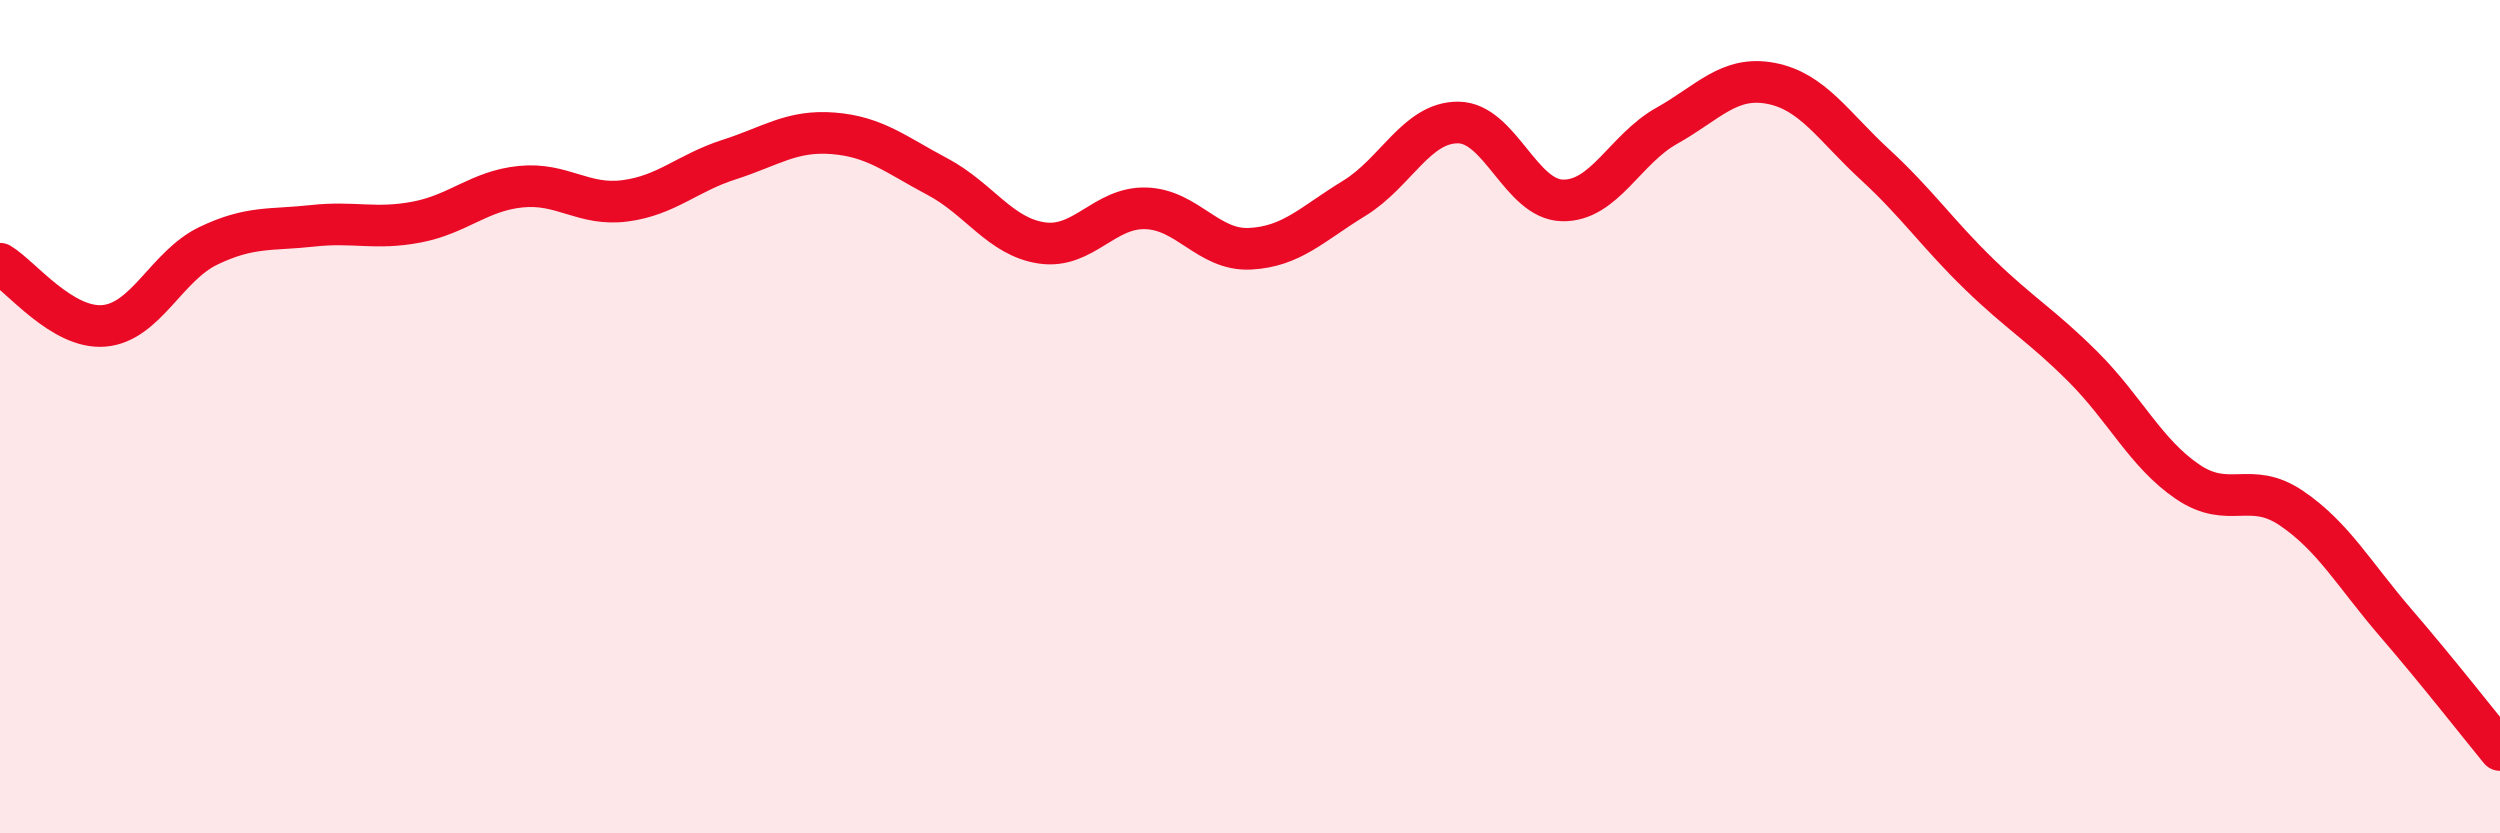
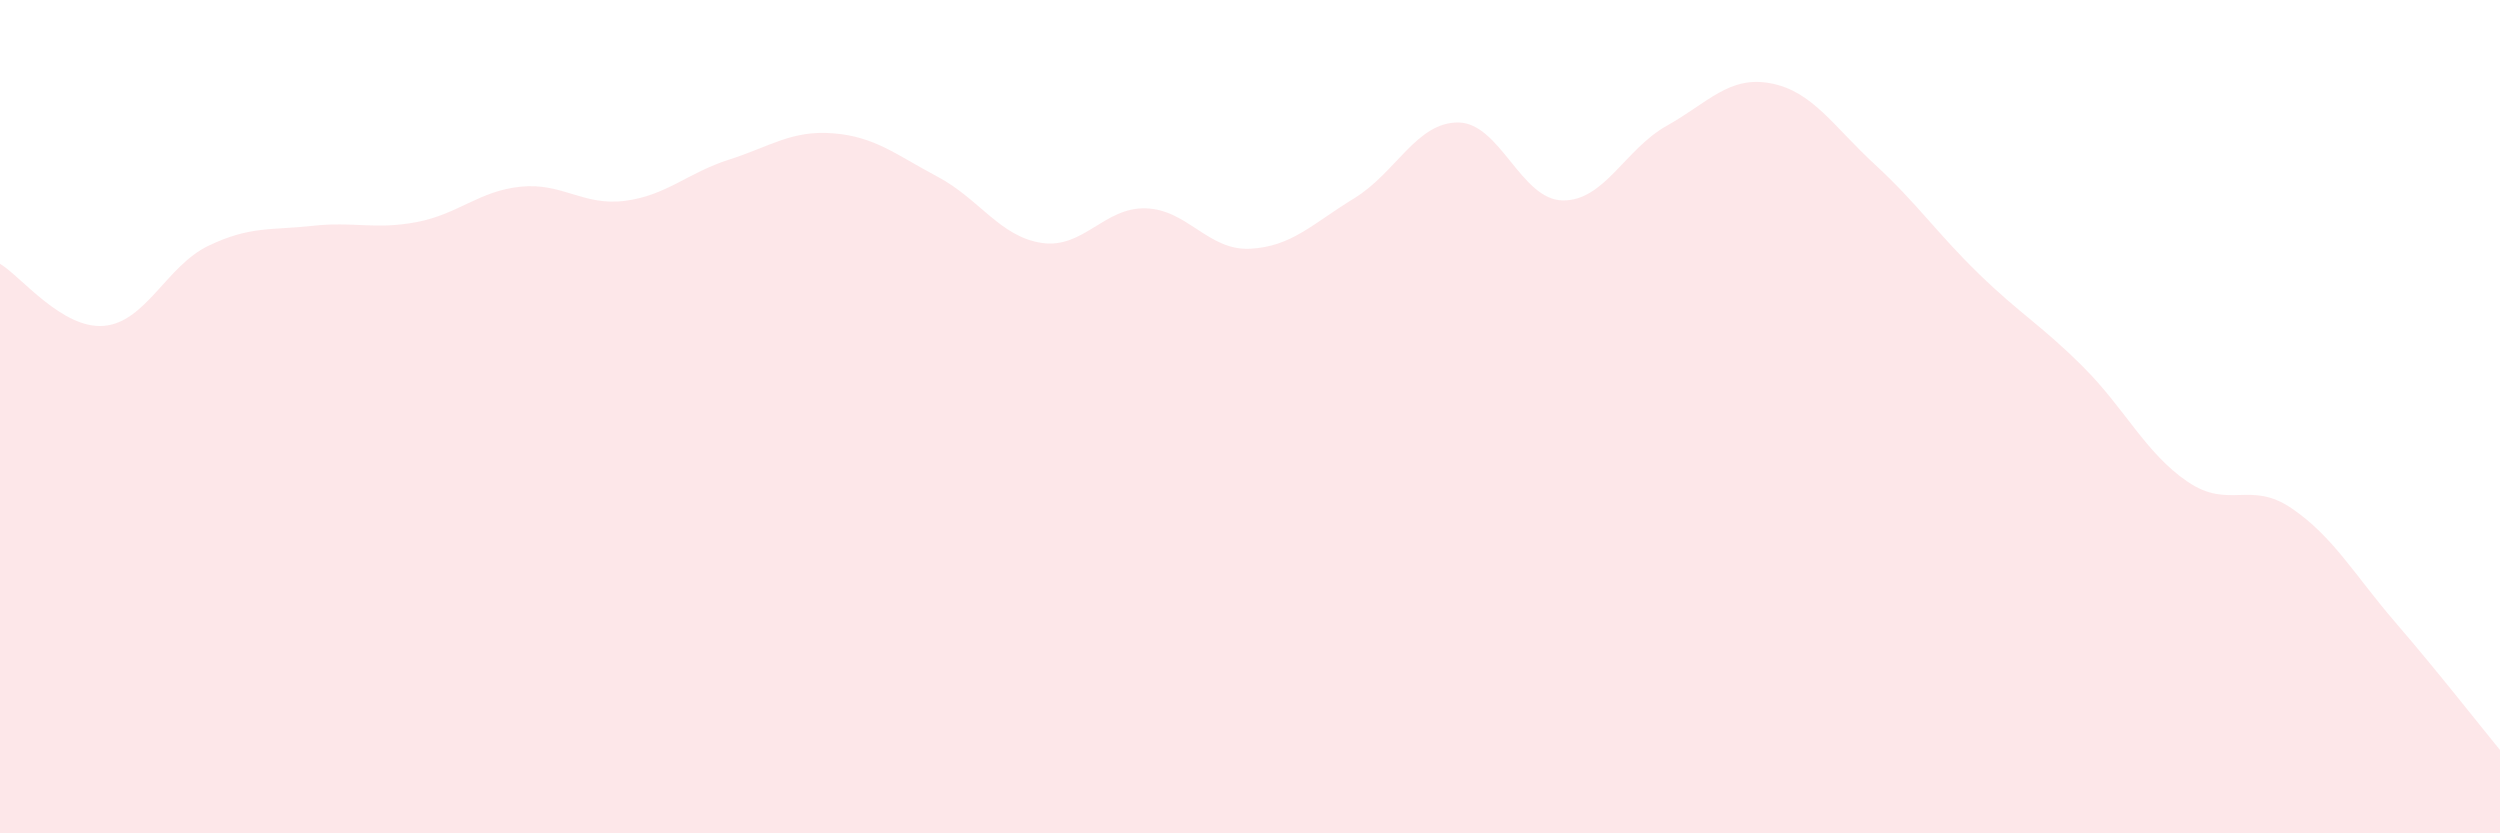
<svg xmlns="http://www.w3.org/2000/svg" width="60" height="20" viewBox="0 0 60 20">
  <path d="M 0,6.33 C 0.5,6.63 1.5,7.91 2.5,7.82 C 3.5,7.73 4,6.38 5,5.9 C 6,5.42 6.5,5.53 7.5,5.42 C 8.5,5.31 9,5.52 10,5.33 C 11,5.14 11.5,4.58 12.5,4.48 C 13.5,4.38 14,4.95 15,4.82 C 16,4.69 16.5,4.15 17.5,3.83 C 18.5,3.51 19,3.12 20,3.2 C 21,3.28 21.5,3.71 22.5,4.24 C 23.5,4.77 24,5.68 25,5.83 C 26,5.98 26.5,4.97 27.5,5 C 28.5,5.03 29,6.02 30,5.97 C 31,5.92 31.5,5.37 32.5,4.76 C 33.5,4.15 34,2.93 35,2.94 C 36,2.95 36.5,4.79 37.5,4.81 C 38.5,4.83 39,3.58 40,3.02 C 41,2.46 41.5,1.81 42.5,2 C 43.5,2.19 44,3.03 45,3.95 C 46,4.87 46.5,5.61 47.5,6.58 C 48.5,7.55 49,7.81 50,8.81 C 51,9.81 51.5,10.88 52.5,11.56 C 53.5,12.24 54,11.52 55,12.2 C 56,12.88 56.5,13.79 57.5,14.95 C 58.5,16.11 59.5,17.39 60,18L60 20L0 20Z" fill="#EB0A25" opacity="0.1" stroke-linecap="round" stroke-linejoin="round" />
-   <path d="M 0,6.33 C 0.5,6.63 1.5,7.91 2.5,7.82 C 3.5,7.73 4,6.38 5,5.9 C 6,5.42 6.5,5.53 7.5,5.42 C 8.5,5.31 9,5.52 10,5.33 C 11,5.14 11.5,4.58 12.5,4.48 C 13.5,4.38 14,4.95 15,4.82 C 16,4.69 16.5,4.15 17.5,3.83 C 18.5,3.51 19,3.12 20,3.2 C 21,3.28 21.5,3.71 22.5,4.24 C 23.5,4.77 24,5.68 25,5.83 C 26,5.98 26.5,4.97 27.5,5 C 28.5,5.03 29,6.02 30,5.97 C 31,5.92 31.5,5.37 32.5,4.76 C 33.5,4.15 34,2.93 35,2.94 C 36,2.95 36.5,4.79 37.5,4.81 C 38.5,4.83 39,3.58 40,3.02 C 41,2.46 41.5,1.81 42.5,2 C 43.5,2.19 44,3.03 45,3.95 C 46,4.87 46.5,5.61 47.5,6.58 C 48.5,7.55 49,7.81 50,8.81 C 51,9.81 51.5,10.88 52.5,11.56 C 53.5,12.24 54,11.52 55,12.2 C 56,12.88 56.5,13.79 57.5,14.95 C 58.5,16.11 59.5,17.39 60,18" stroke="#EB0A25" stroke-width="1" fill="none" stroke-linecap="round" stroke-linejoin="round" />
</svg>